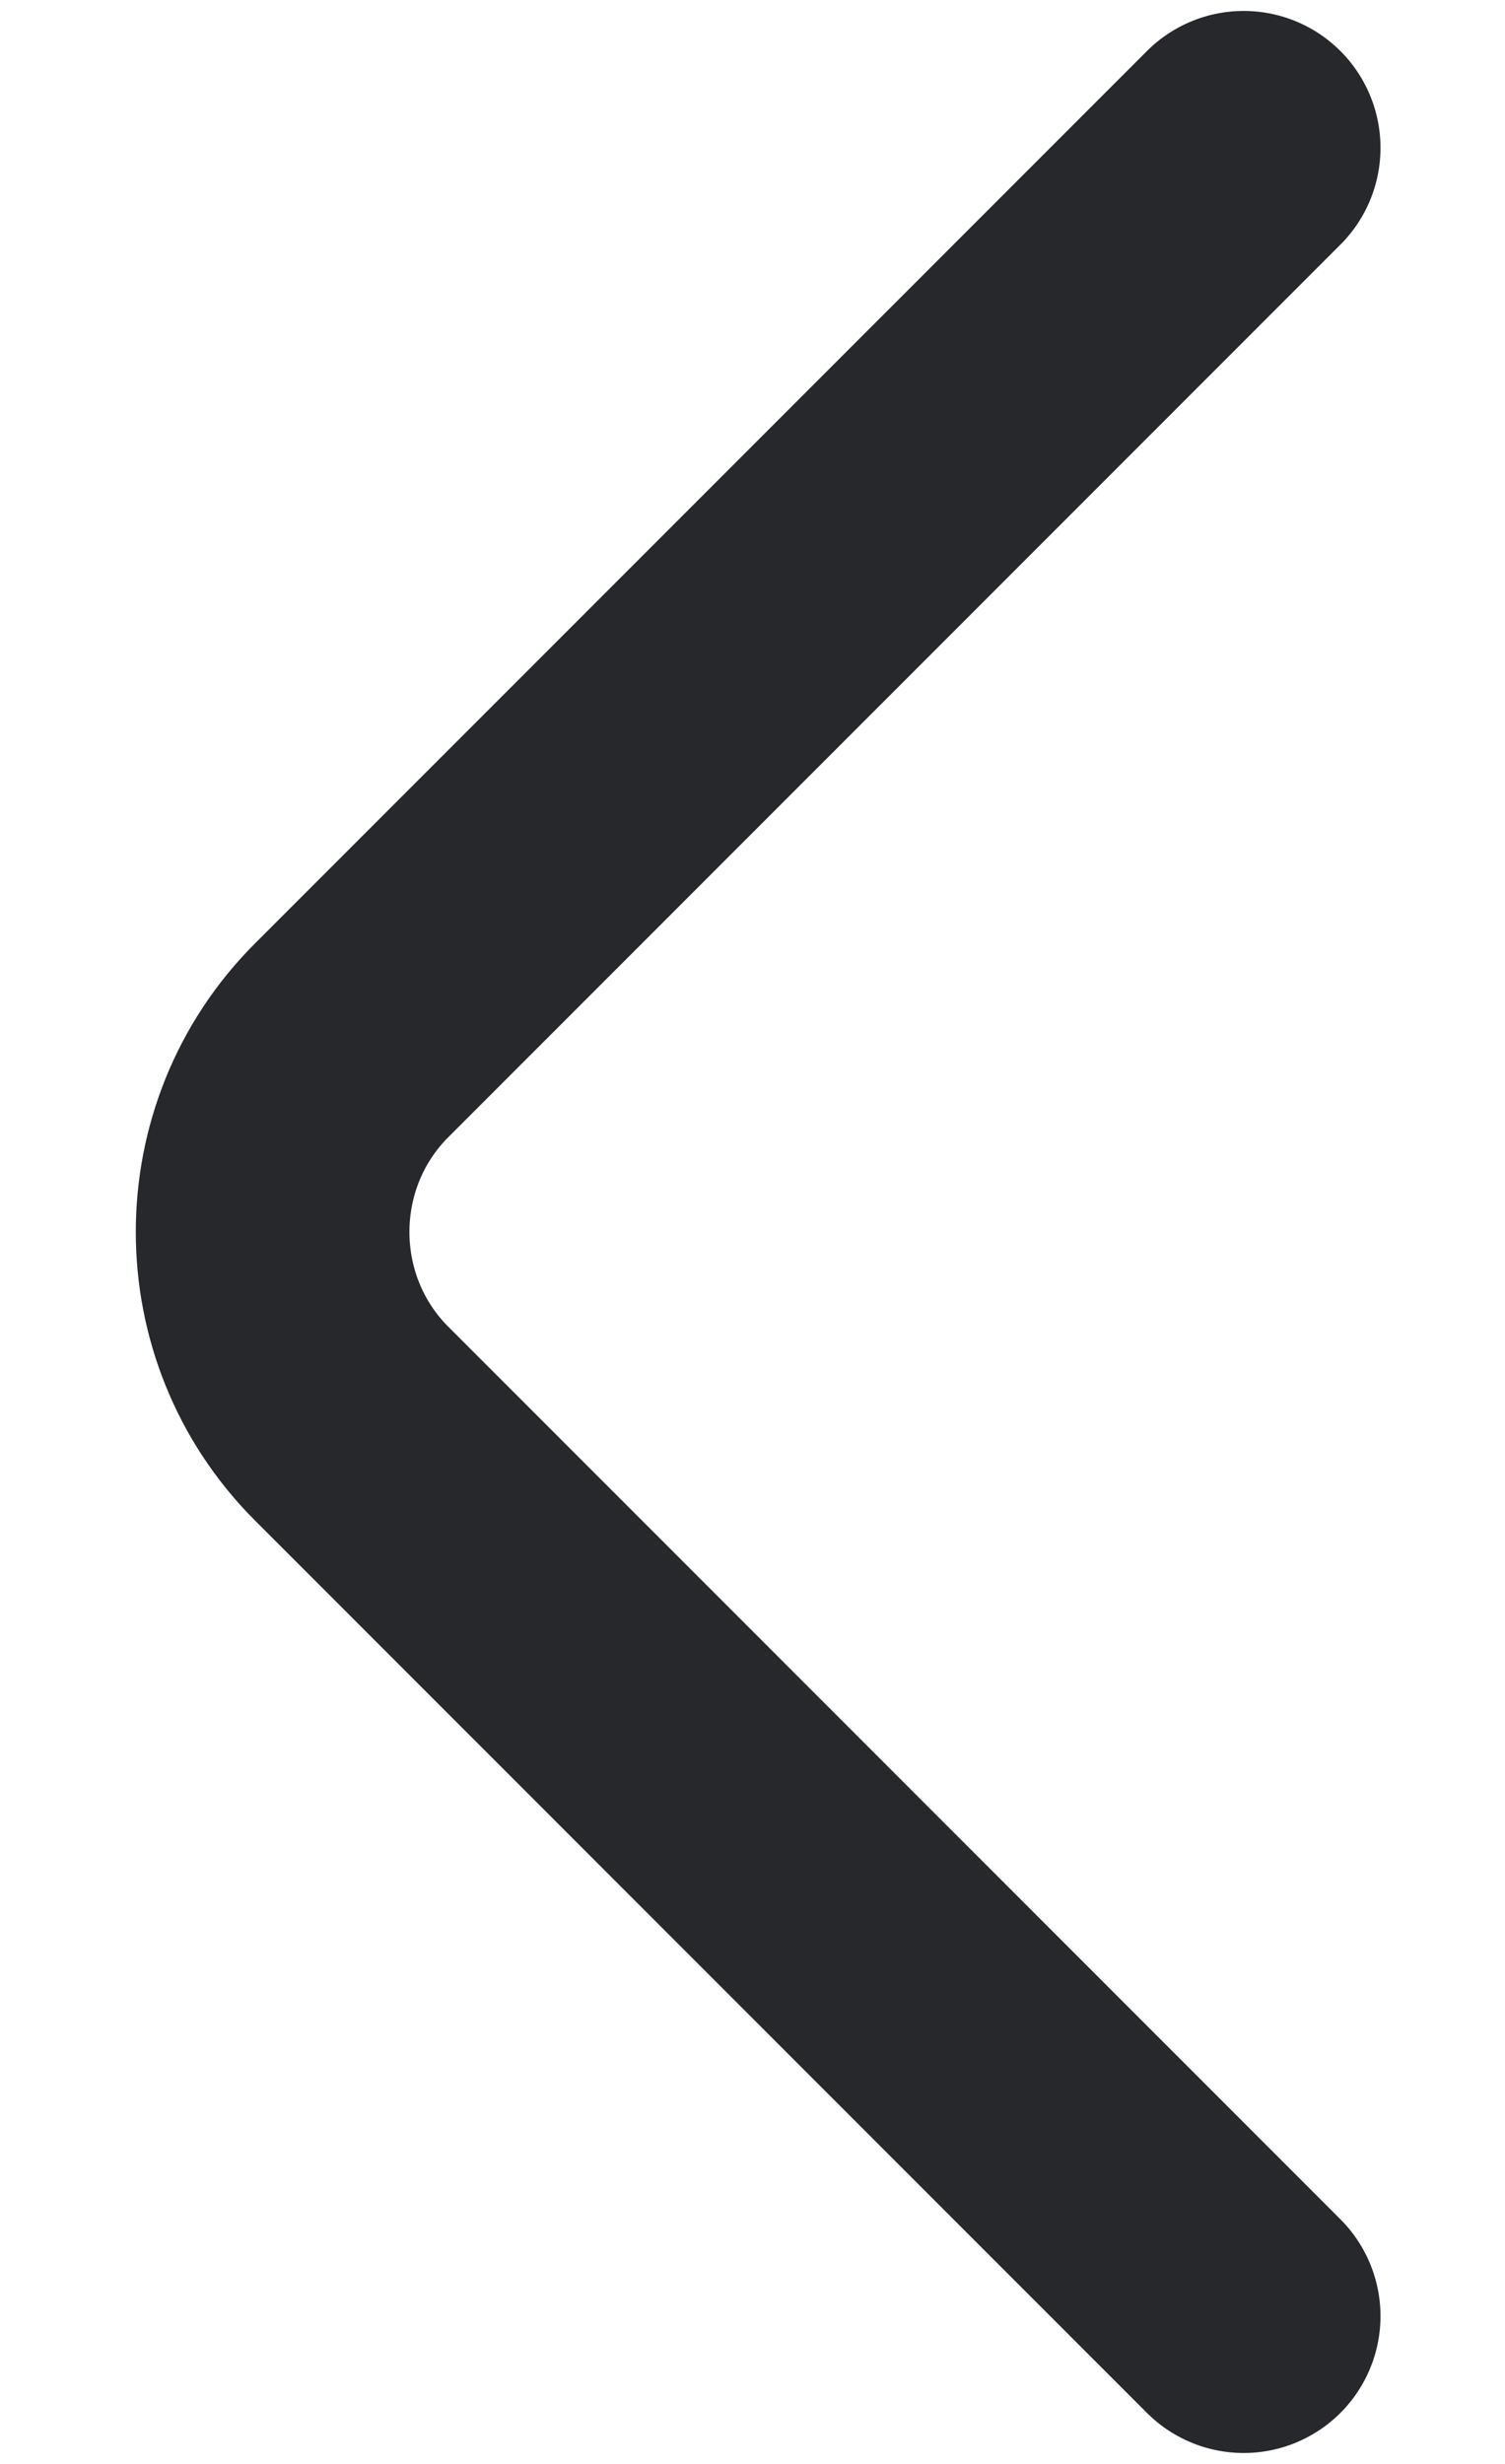
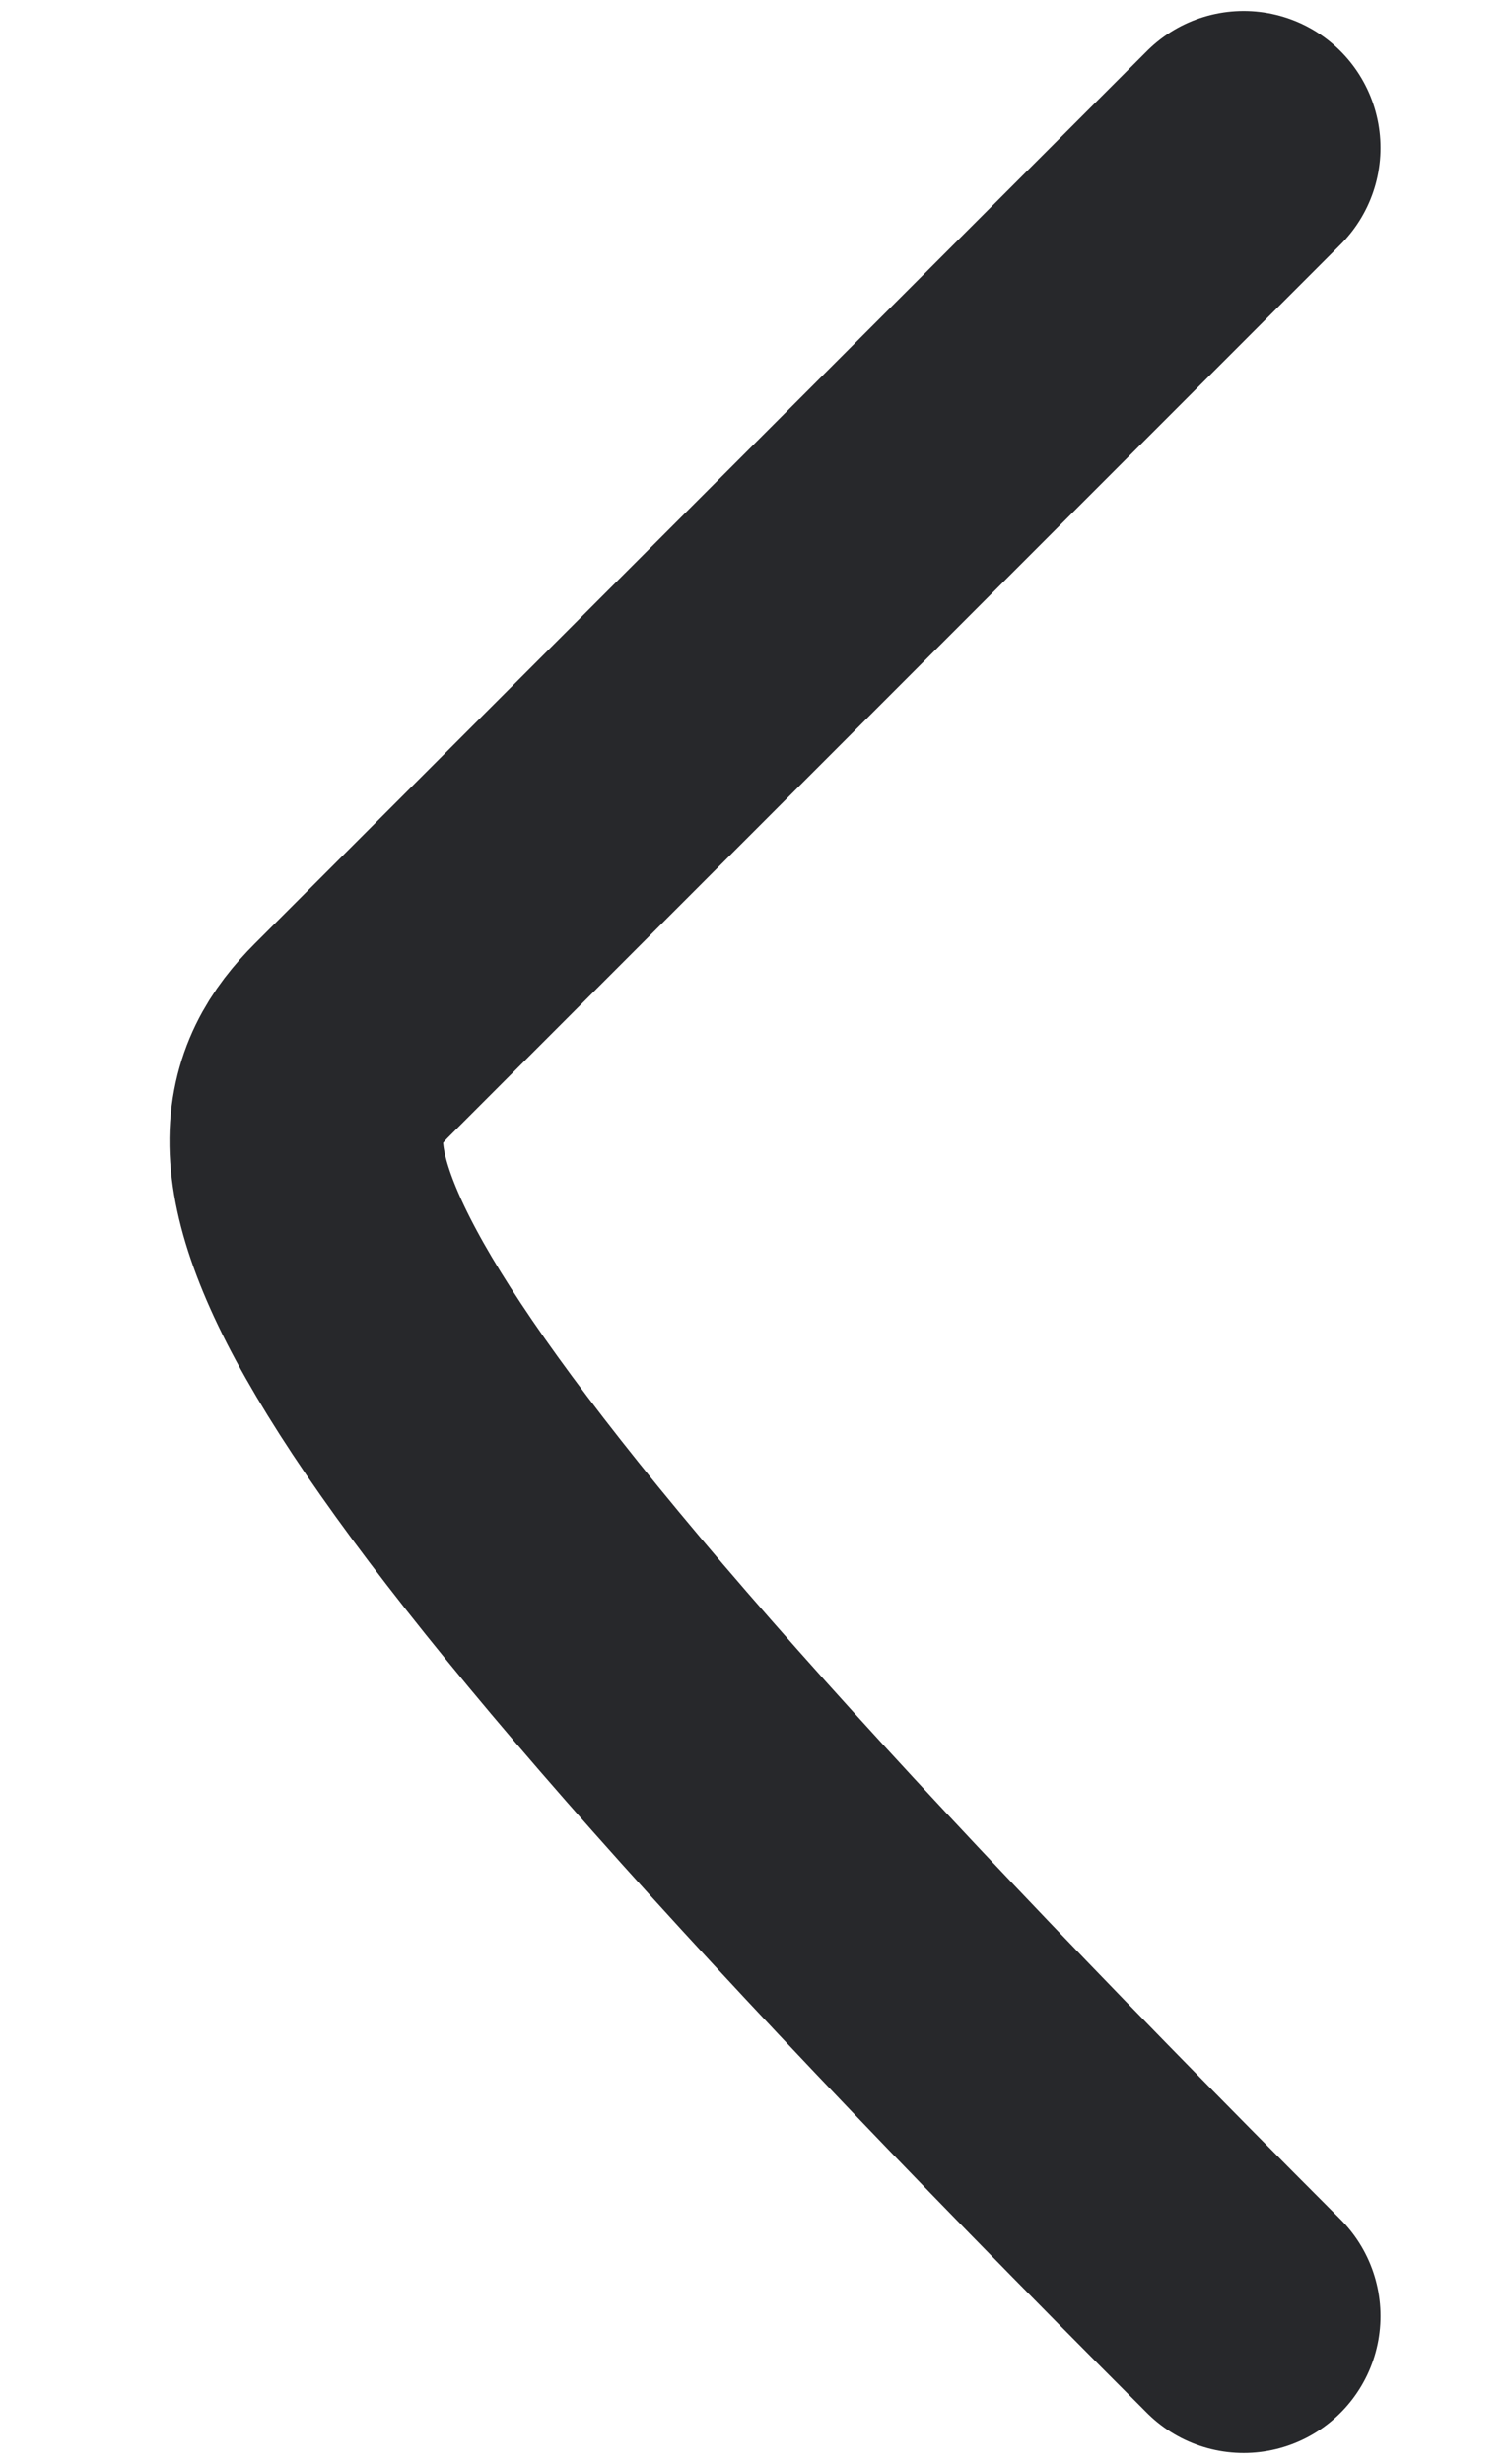
<svg xmlns="http://www.w3.org/2000/svg" width="11" height="18" viewBox="0 0 11 18" fill="none">
-   <path d="M9.09 16.92L2.57 10.4C1.8 9.63 1.8 8.37 2.57 7.6L9.09 1.08" stroke="#27282B" stroke-width="2" stroke-miterlimit="10" stroke-linecap="round" stroke-linejoin="round" />
+   <path d="M9.09 16.92C1.8 9.63 1.8 8.37 2.57 7.6L9.09 1.08" stroke="#27282B" stroke-width="2" stroke-miterlimit="10" stroke-linecap="round" stroke-linejoin="round" />
</svg>